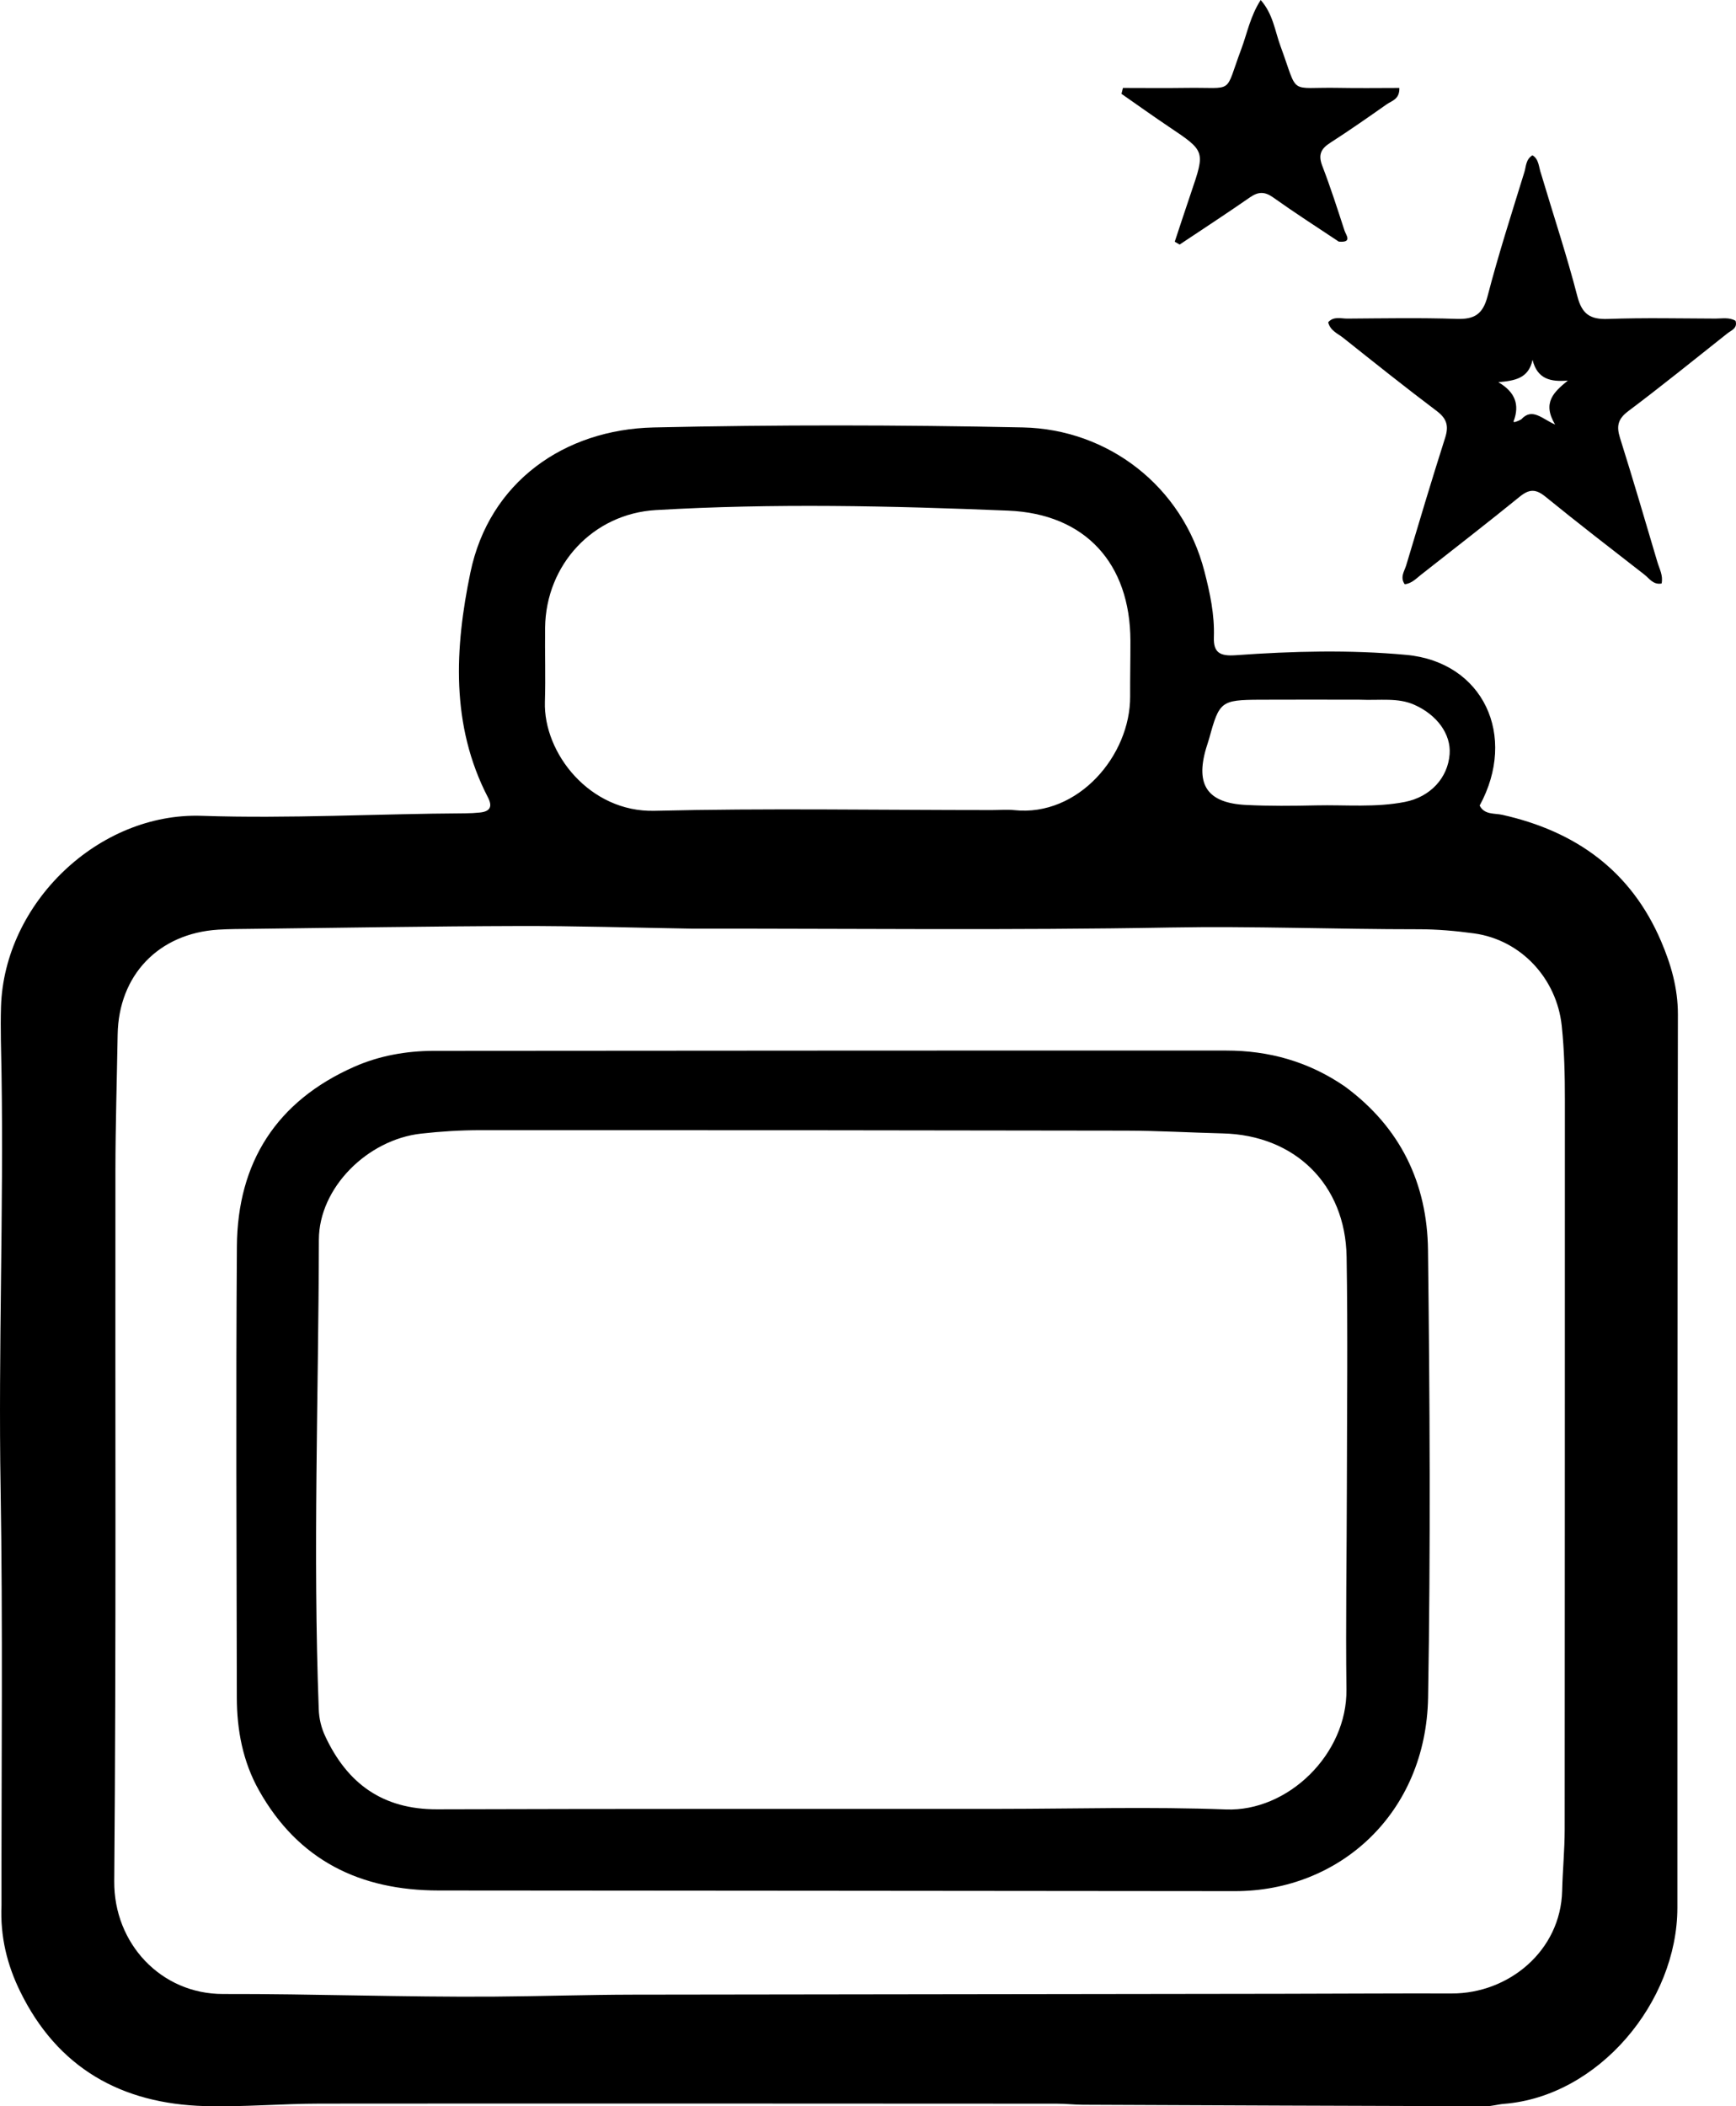
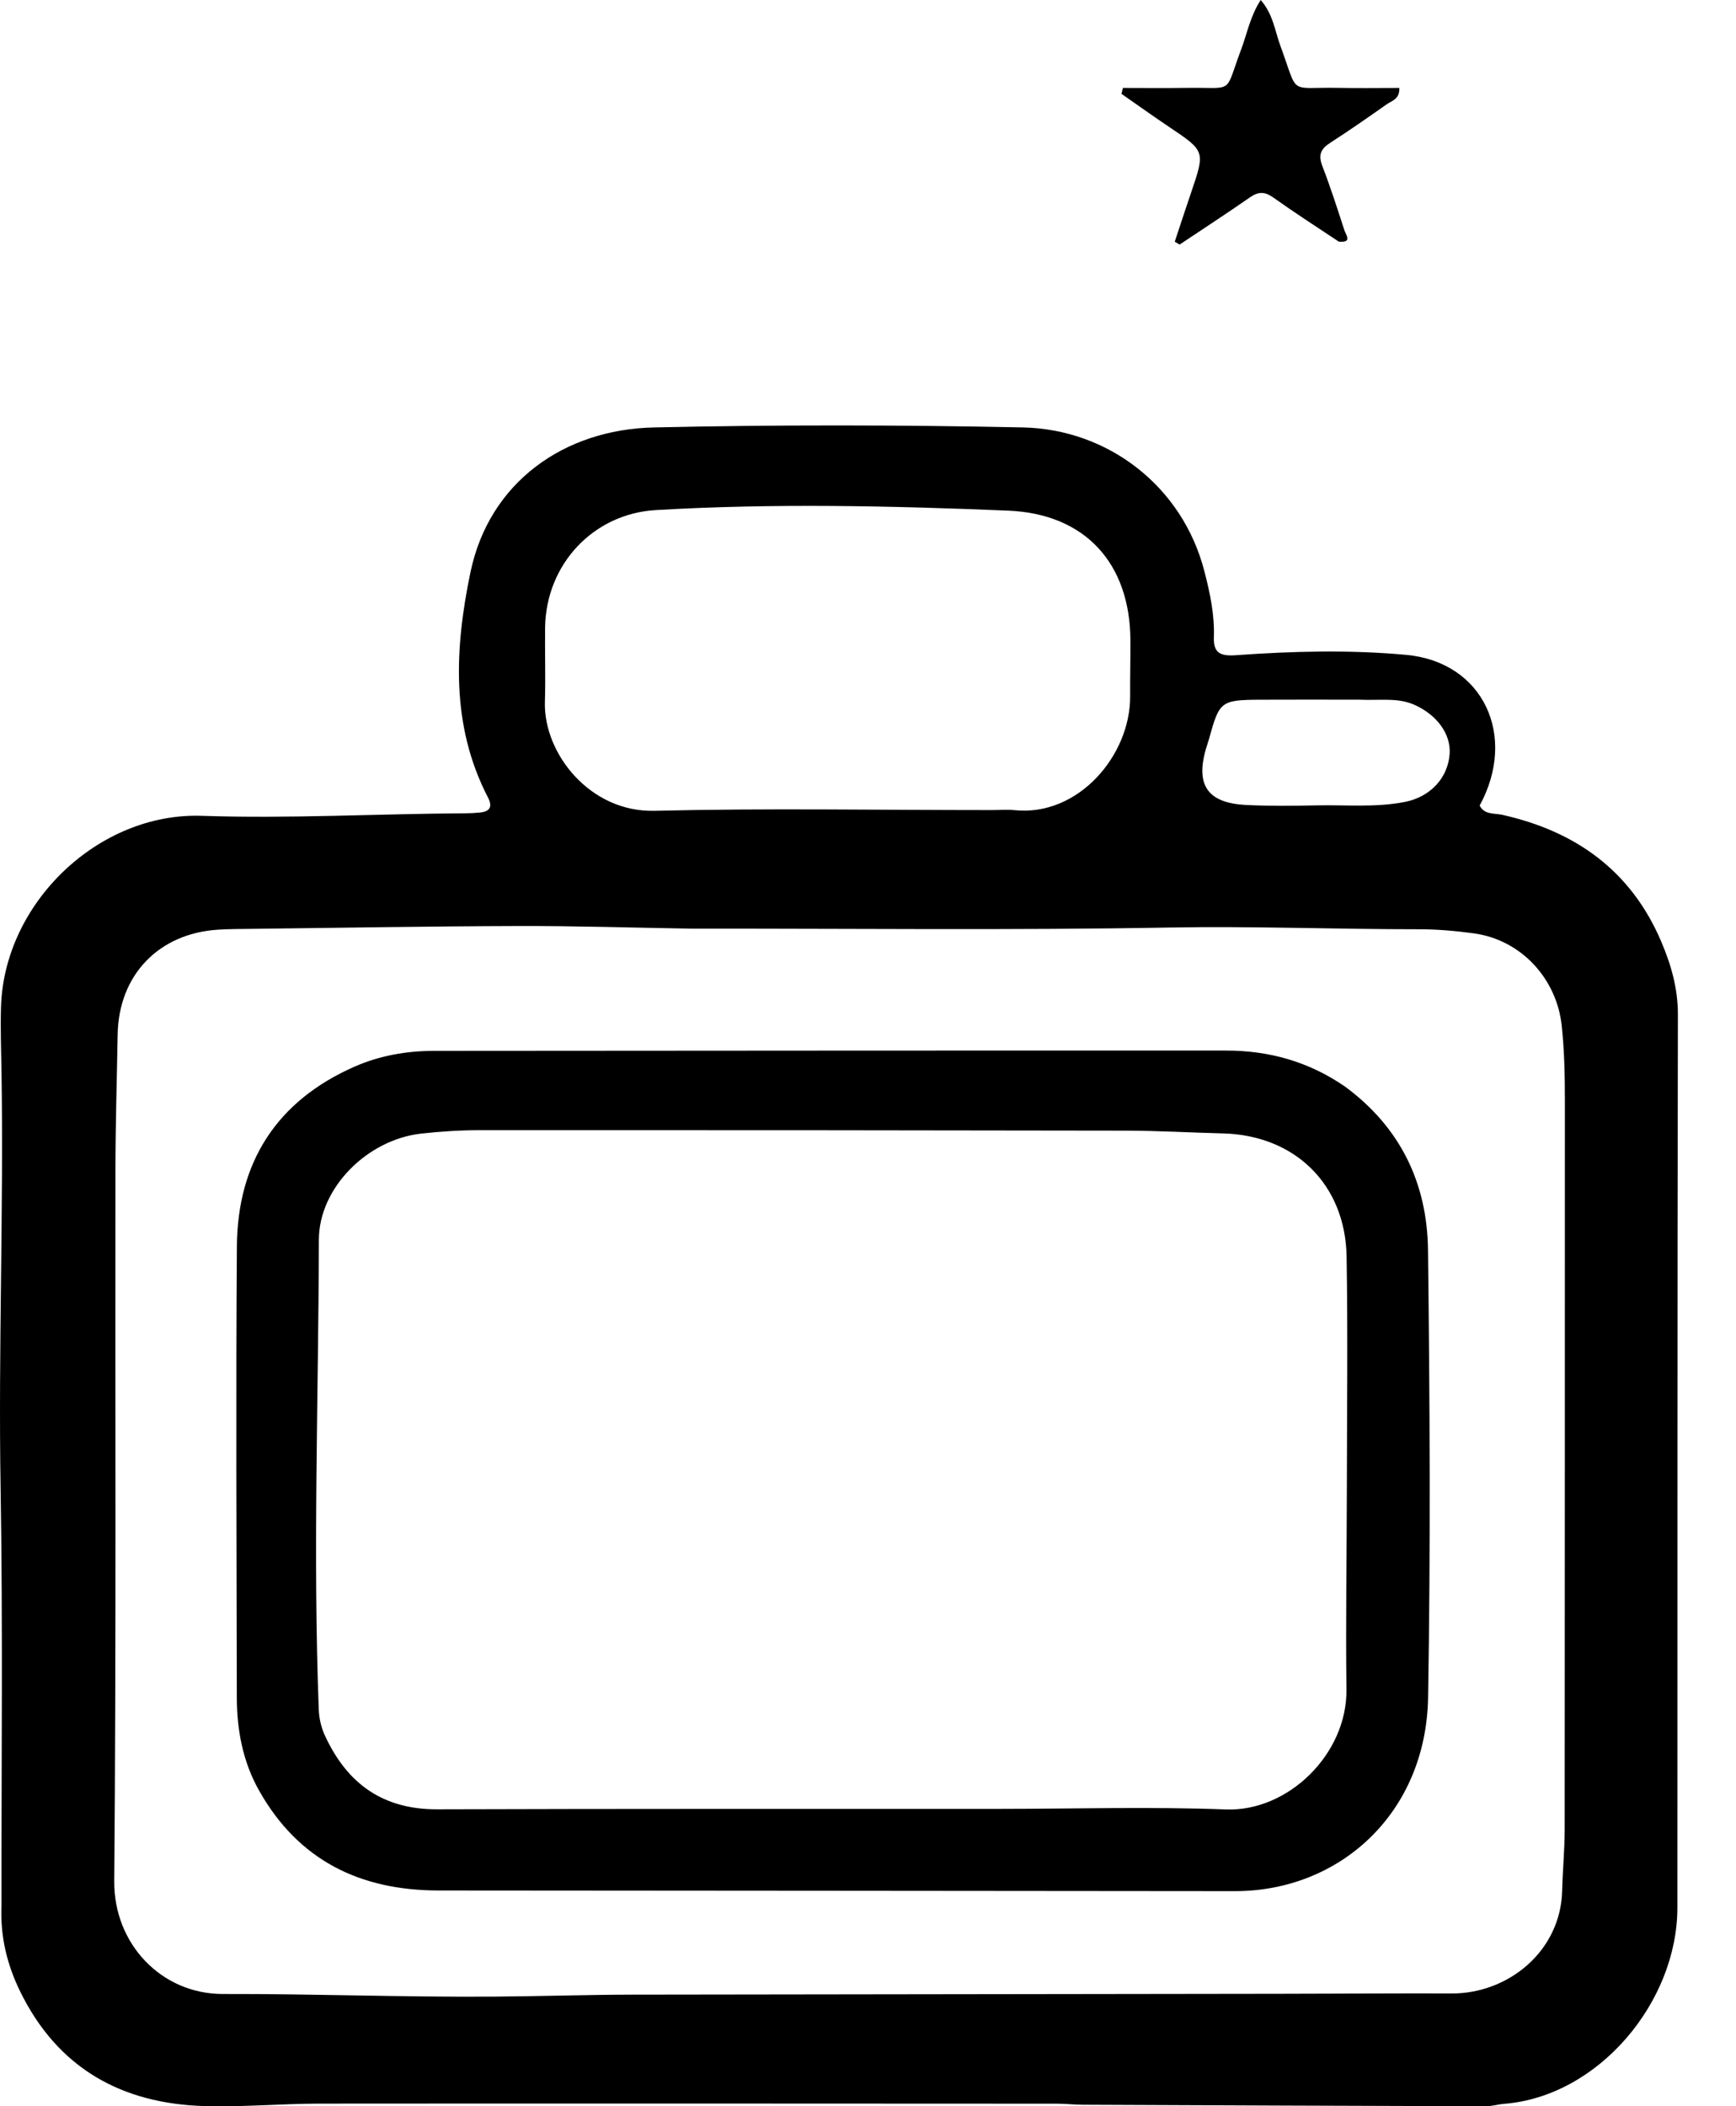
<svg xmlns="http://www.w3.org/2000/svg" version="1.1" id="Layer_1" x="0px" y="0px" enable-background="new 0 0 992 928" xml:space="preserve" viewBox="274.32 111.99 467.52 567.08">
  <path fill="#000000" opacity="1" stroke="none" d=" M274.721,624.951   C274.678,587.132 275.102,549.796 274.48,512.478   C273.86,475.318 275.304,438.178 274.732,401.027   C274.639,395.046 274.409,389.07 274.591,383.062   C275.443,354.999 300.937,330.707 328.634,331.637   C352.291,332.431 375.941,331.086 399.597,330.96   C400.929,330.953 402.265,330.885 403.589,330.748   C406.302,330.468 407.019,329.173 405.724,326.675   C395.625,307.185 396.798,286.391 400.998,266.151   C406.071,241.705 426.349,227.619 450.33,227.077   C483.475,226.328 516.661,226.38 549.809,227.071   C572.642,227.547 592.764,242.819 598.683,265.829   C600.189,271.682 601.438,277.484 601.226,283.545   C601.079,287.729 602.89,288.702 607.121,288.398   C622.414,287.298 637.838,286.902 653.05,288.307   C673.774,290.221 683.036,310.091 672.804,328.878   C674.091,331.417 676.793,330.899 678.892,331.368   C698.689,335.794 713.553,346.438 721.664,365.403   C724.332,371.642 726.205,378.056 726.191,385.135   C726.023,465.291 726.084,545.448 726.053,625.604   C726.043,651.074 704.782,676.414 679.386,678.418   C677.729,678.549 676.086,679.071 674.437,679.066   C638.279,678.965 602.121,678.82 565.964,678.661   C563.634,678.651 561.306,678.377 558.977,678.376   C492.819,678.346 426.661,678.302 360.503,678.359   C350.18,678.368 339.844,679.306 329.536,679.025   C307.072,678.414 289.849,668.818 279.738,648.139   C276.258,641.021 274.35,633.461 274.721,624.951  M460.488,362.015   C444.999,361.761 429.51,361.268 414.021,361.308   C390.031,361.37 366.042,361.793 342.052,362.073   C339.053,362.108 336.048,362.103 333.057,362.29   C317.015,363.298 306.273,374.541 306.004,390.524   C305.8,402.683 305.419,414.841 305.403,427   C305.316,490.826 305.626,554.655 305.087,618.477   C304.946,635.25 317.712,648.883 334.405,648.843   C358.725,648.785 383.05,649.72 407.367,649.548   C419.851,649.46 432.346,649.039 444.839,649.02   C502.999,648.933 561.159,648.867 619.32,648.787   C634.651,648.765 649.982,648.659 665.313,648.701   C680.56,648.742 694.632,637.266 695.022,621.049   C695.154,615.557 695.698,610.072 695.703,604.583   C695.757,539.09 695.741,473.598 695.757,408.105   C695.759,401.44 695.611,394.801 694.906,388.151   C693.56,375.458 683.956,365.031 671.288,363.292   C666.351,362.615 661.336,362.175 656.357,362.179   C634.042,362.192 611.753,361.307 589.412,361.709   C546.781,362.476 504.127,361.981 460.488,362.015  M541.494,330.092   C543.493,330.088 545.511,329.9 547.487,330.109   C564.646,331.93 578.762,315.403 578.678,299.465   C578.652,294.469 578.767,289.473 578.752,284.477   C578.69,263.728 566.651,250.326 545.814,249.471   C514.208,248.175 482.561,247.469 450.943,249.32   C434.042,250.31 421.339,263.999 421.123,280.954   C421.038,287.615 421.272,294.282 421.068,300.937   C420.646,314.73 433.123,330.714 450.569,330.289   C480.529,329.56 510.519,330.091 541.494,330.092  M640.466,300.375   C631.489,300.373 622.512,300.329 613.535,300.38   C603.181,300.439 602.687,300.856 599.998,310.687   C599.735,311.648 599.389,312.586 599.11,313.544   C596.245,323.378 599.535,328.187 609.866,328.713   C616.167,329.033 622.499,328.964 628.812,328.827   C636.774,328.653 644.79,329.45 652.687,327.894   C659.54,326.543 664.23,321.432 664.716,315.047   C665.127,309.642 661.307,304.448 655.223,301.747   C650.742,299.758 646.061,300.61 640.466,300.375  z" />
-   <path fill="#000000" opacity="1" stroke="none" d=" M689.365,158.838   C692.705,170.043 696.278,180.784 699.104,191.719   C700.357,196.572 702.552,198.037 707.364,197.863   C717.007,197.516 726.672,197.732 736.327,197.765   C738.121,197.771 739.99,197.366 741.712,198.354   C742.331,200.384 740.576,200.913 739.499,201.767   C730.632,208.798 721.829,215.917 712.786,222.716   C709.995,224.814 709.617,226.761 710.6,229.885   C714.092,240.981 717.365,252.146 720.667,263.3   C721.215,265.15 722.26,266.942 721.801,269.089   C719.548,269.51 718.501,267.727 717.163,266.687   C708.226,259.742 699.26,252.83 690.484,245.685   C687.91,243.589 686.137,243.653 683.622,245.694   C674.834,252.823 665.887,259.756 656.989,266.749   C655.712,267.753 654.574,269.037 652.634,269.306   C651.273,267.406 652.558,265.75 653.029,264.174   C656.454,252.705 659.881,241.236 663.515,229.833   C664.526,226.661 663.958,224.69 661.241,222.645   C652.732,216.24 644.408,209.588 636.07,202.958   C634.581,201.774 632.544,201.018 632.012,198.75   C633.5,197.08 635.445,197.78 637.15,197.769   C646.971,197.704 656.801,197.519 666.612,197.847   C671.387,198.007 673.675,196.597 674.938,191.73   C677.858,180.475 681.442,169.39 684.866,158.269   C685.321,156.792 685.202,154.929 687.024,153.795   C688.794,154.866 688.668,156.863 689.365,158.838  M683.998,224.904   C686.963,221.667 689.53,224.713 693.129,226.296   C689.576,220.402 692.803,217.524 696.553,214.45   C691.984,214.841 688.327,214.118 687.049,208.866   C685.97,213.921 682.277,214.479 677.835,214.89   C682.307,217.504 683.657,220.886 681.944,225.423   C681.77,225.884 682.983,225.474 683.998,224.904  z" />
  <path fill="#000000" opacity="1" stroke="none" d=" M634.865,177.044   C628.753,172.99 622.884,169.194 617.194,165.147   C614.927,163.535 613.191,163.561 610.946,165.123   C604.703,169.463 598.327,173.612 592.003,177.837   C591.566,177.578 591.128,177.32 590.69,177.062   C592.155,172.657 593.593,168.244 595.09,163.85   C598.907,152.652 598.899,152.684 589.179,146.168   C584.853,143.267 580.618,140.23 576.342,137.255   C576.475,136.726 576.607,136.196 576.739,135.666   C582.43,135.666 588.122,135.738 593.811,135.652   C606.985,135.453 603.943,137.643 608.591,125.245   C610.198,120.959 611.021,116.352 613.835,111.993   C617.174,115.775 617.67,120.338 619.159,124.383   C624.171,138 621.065,135.377 634.826,135.648   C640.259,135.755 645.695,135.666 651.176,135.666   C651.289,138.726 649.133,139.116 647.766,140.077   C642.732,143.614 637.686,147.143 632.512,150.469   C630.004,152.081 629.298,153.724 630.418,156.632   C632.626,162.367 634.507,168.23 636.41,174.078   C636.792,175.251 638.621,177.377 634.865,177.044  z" />
  <path fill="#000000" opacity="1" stroke="none" d=" M636.458,404.475   C651.553,415.551 658.678,430.676 658.893,448.522   C659.379,488.672 659.604,528.841 658.918,568.985   C658.384,600.268 635.028,621.168 606.914,621.152   C535.434,621.111 463.953,620.997 392.473,620.976   C371.281,620.97 354.663,612.872 344.065,594.026   C339.721,586.301 338.113,577.795 338.1,569.015   C338.038,528.526 337.827,488.036 338.118,447.549   C338.28,424.924 348.821,408.43 369.726,399.2   C376.455,396.229 383.733,394.926 391.149,394.92   C462.296,394.872 533.444,394.809 604.591,394.839   C615.987,394.844 626.648,397.746 636.458,404.475  M543.5,599.005   C563.83,598.994 584.183,598.387 604.484,599.156   C621.158,599.788 637.153,584.293 636.932,566.835   C636.701,548.675 637.014,530.509 637.042,512.346   C637.072,491.683 637.312,471.015 636.974,450.357   C636.655,430.848 623.038,417.618 603.632,417.144   C594.973,416.932 586.317,416.417 577.659,416.4   C519.668,416.29 461.677,416.253 403.686,416.274   C398.368,416.276 393.023,416.607 387.737,417.198   C373.249,418.816 360.226,431.789 360.196,445.757   C360.105,487.902 358.563,530.049 360.163,572.194   C360.26,574.736 360.823,577.115 361.896,579.421   C367.862,592.238 377.445,599.166 392.023,599.119   C442.182,598.956 492.341,599.026 543.5,599.005  z" />
</svg>